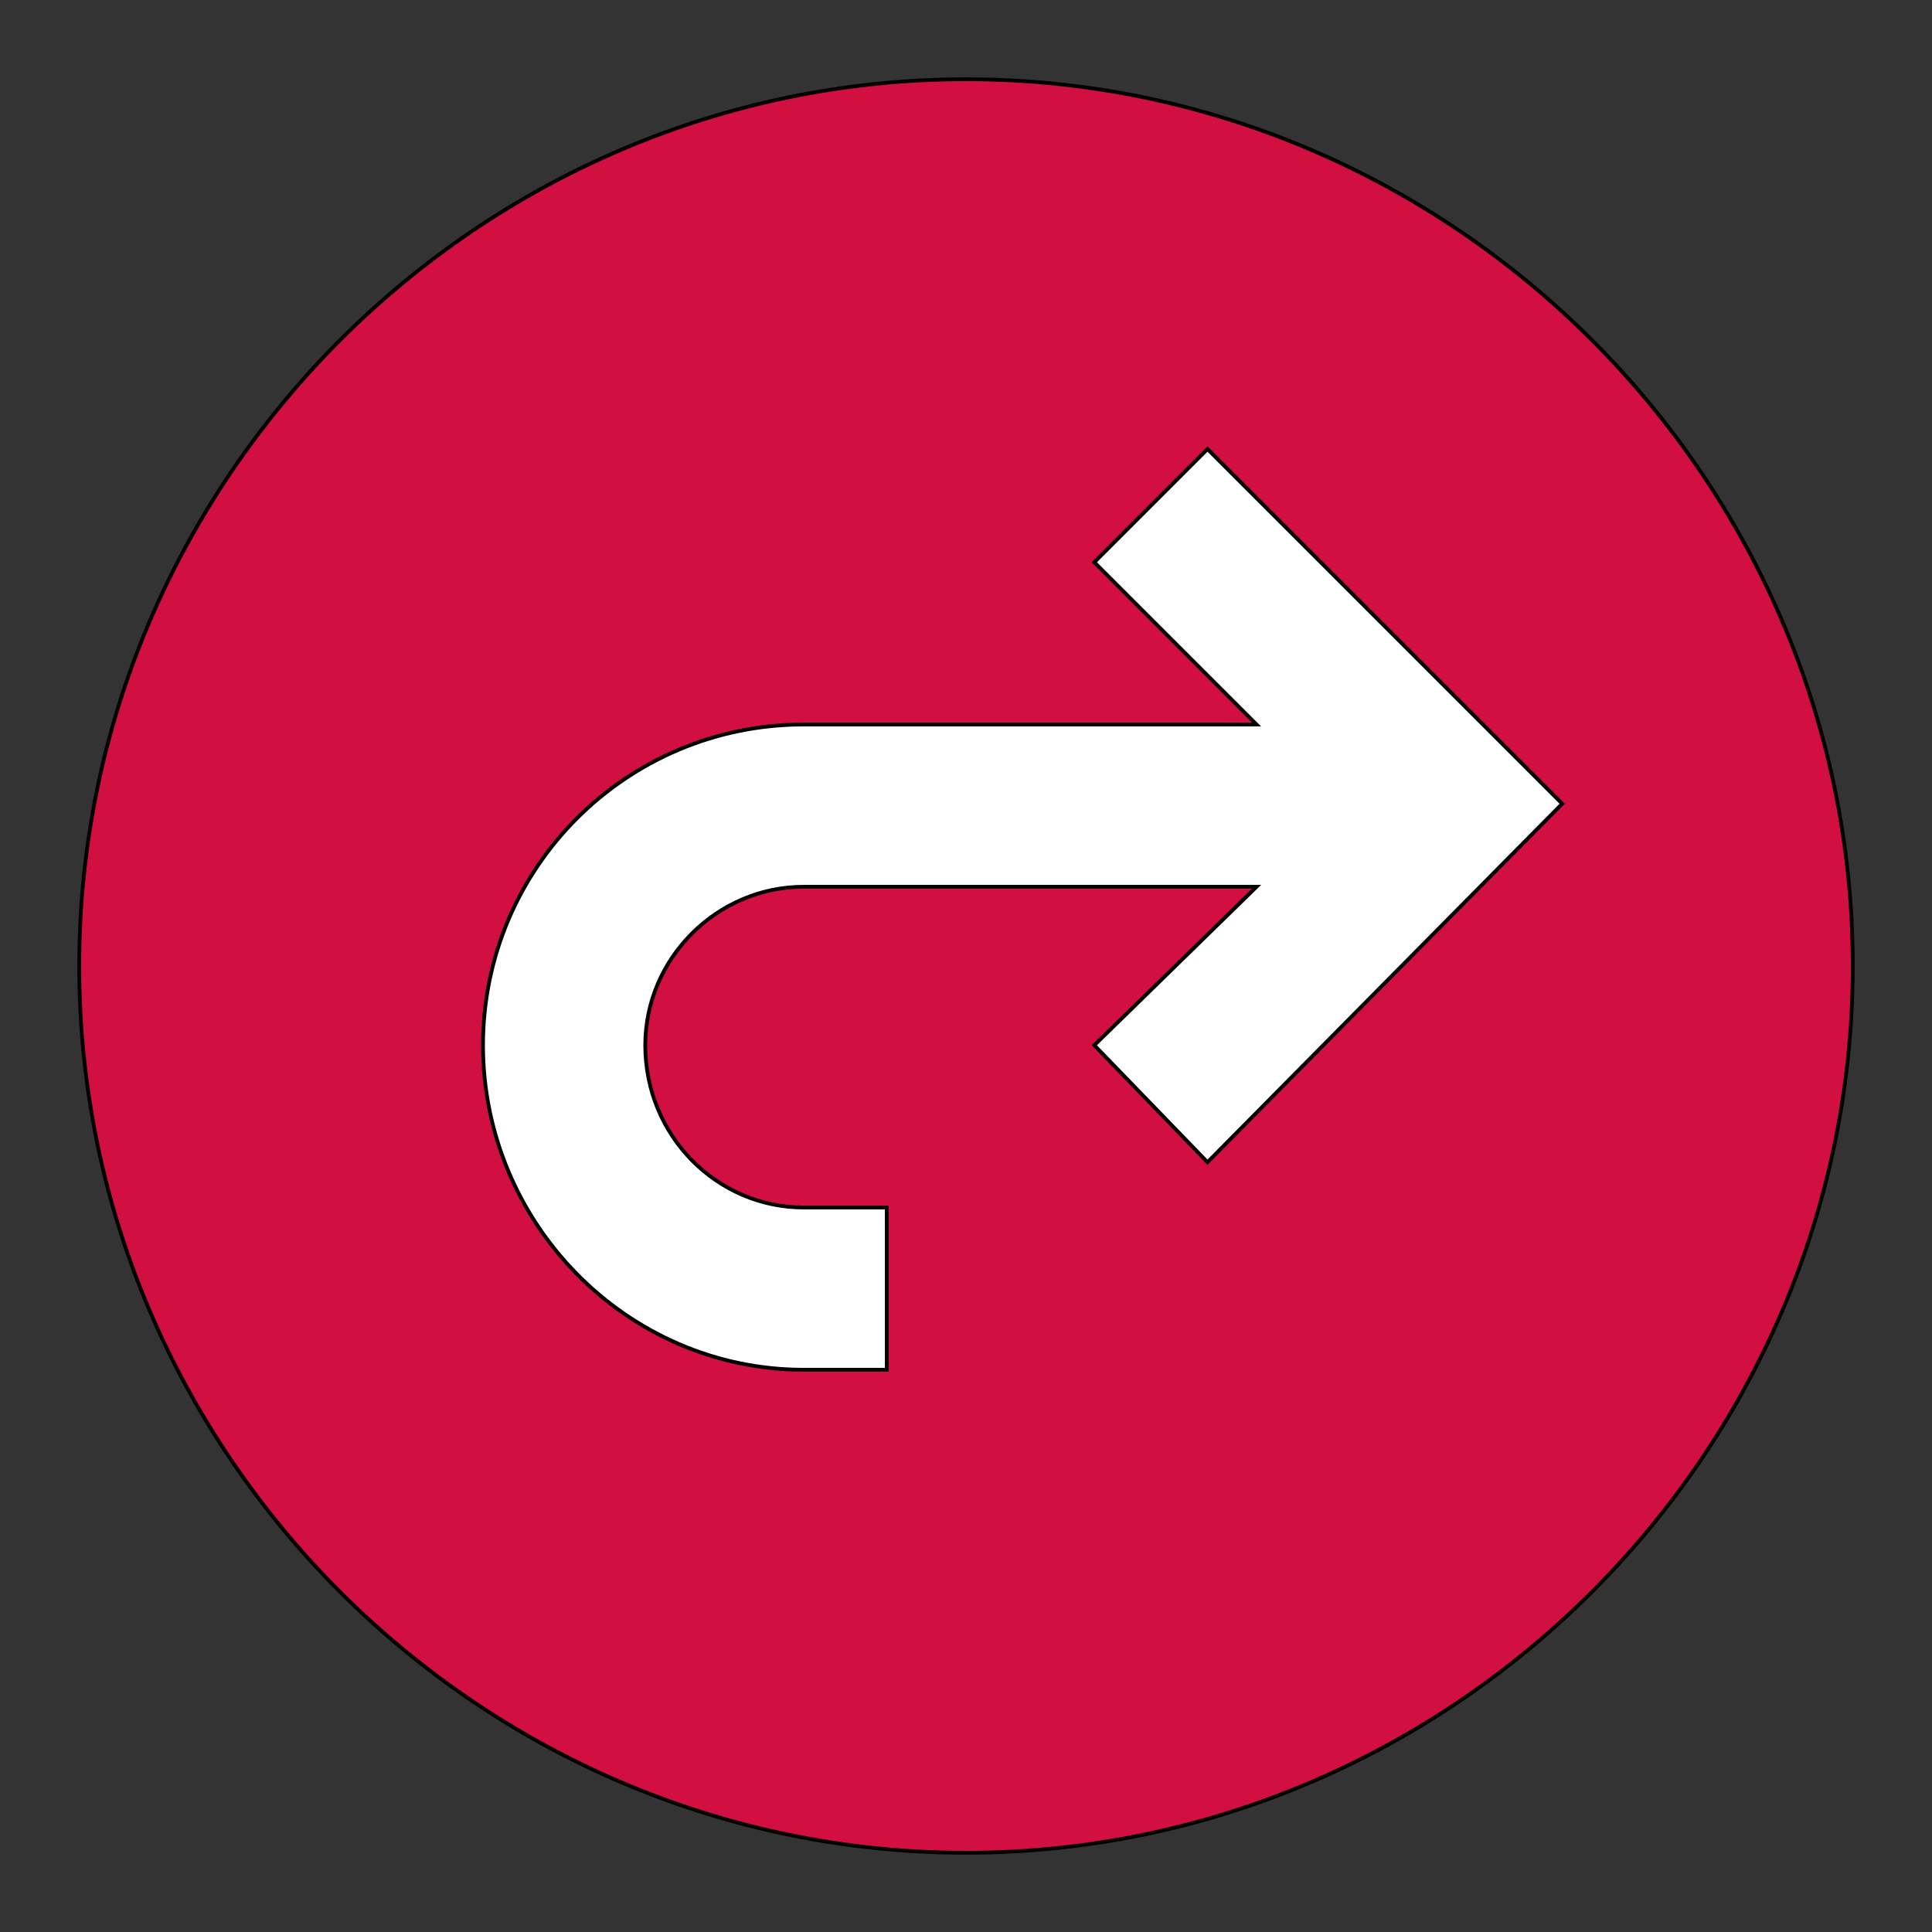
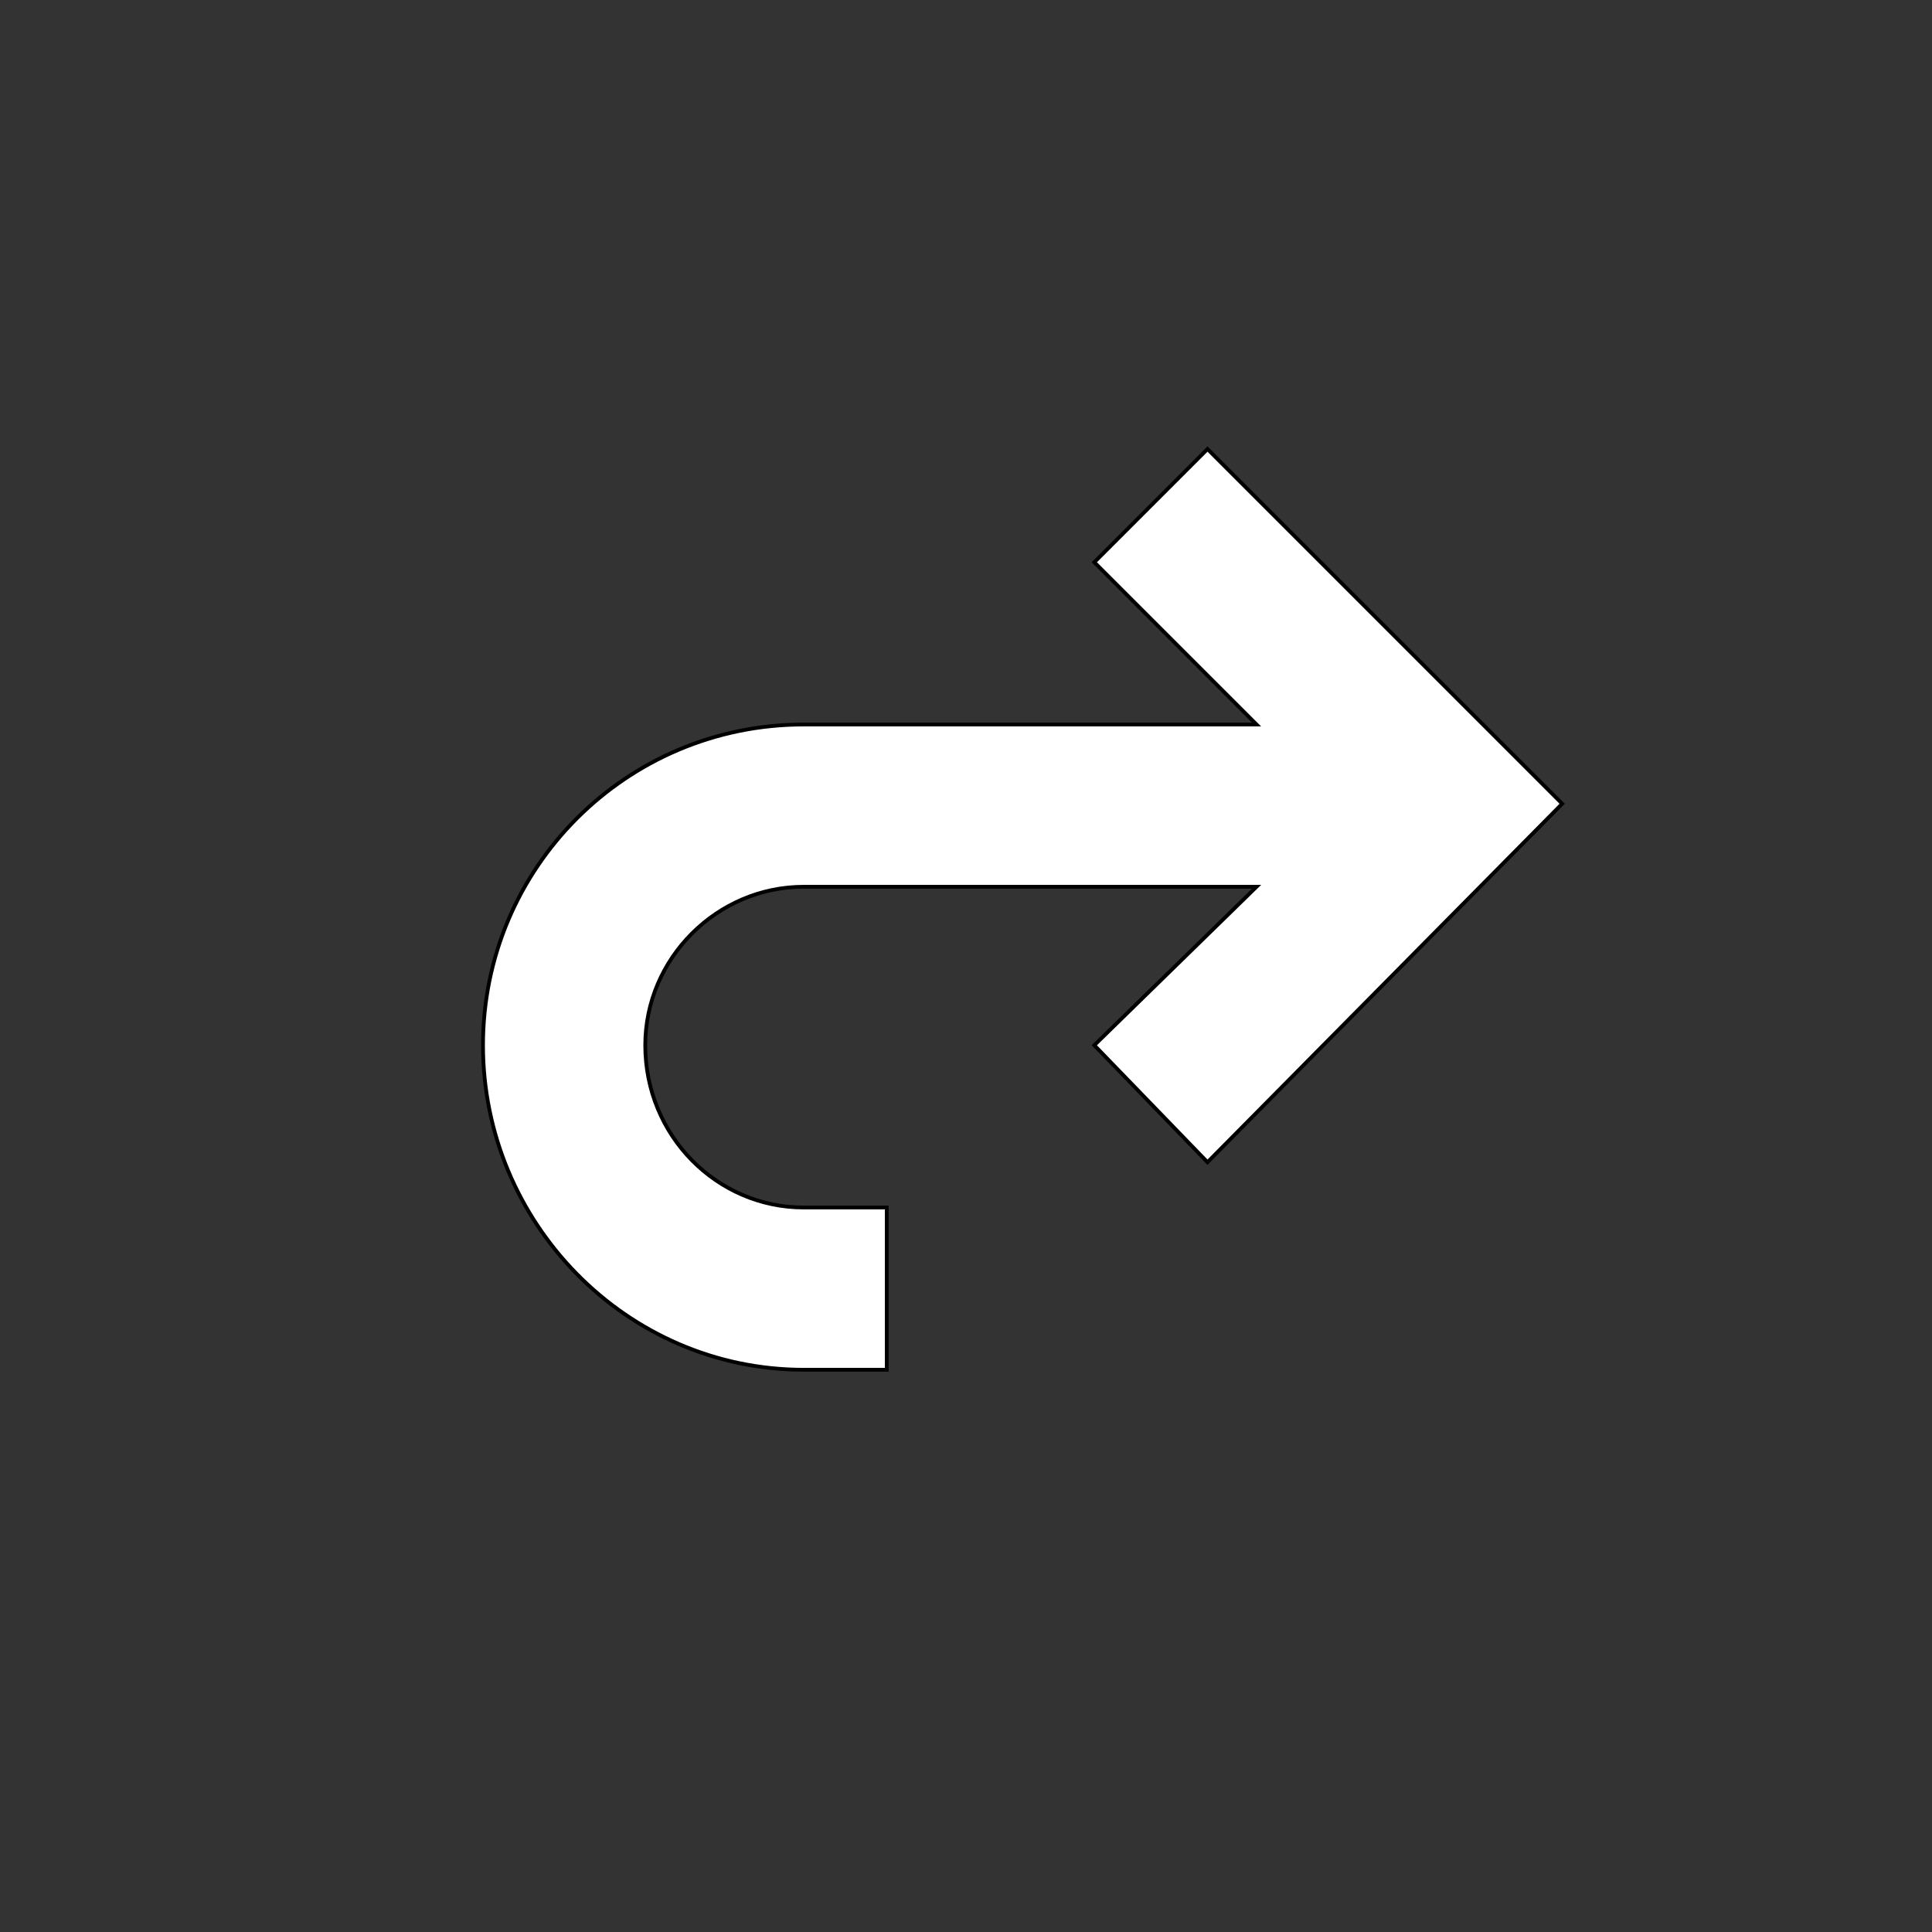
<svg xmlns="http://www.w3.org/2000/svg" id="th_ara_navigation-next-1" width="100%" height="100%" version="1.1" preserveAspectRatio="xMidYMin slice" data-uid="ara_navigation-next-1" data-keyword="ara_navigation-next-1" viewBox="0 0 512 512" data-colors="[&quot;#ffffff&quot;,&quot;#D10F41&quot;,&quot;#ffffff&quot;]">
  <rect x="0" y="0" width="512" height="512" fill="#333333" stroke="none" />
  <defs id="SvgjsDefs2626" fill="#ffffff" />
-   <path id="th_ara_navigation-next-1_0" d="M256 21C127 21 21 127 21 256C21 385 127 491 256 491C385 491 491 385 491 256C491 127 385 21 256 21Z " fill-rule="evenodd" fill="#d10f41" stroke-width="1" stroke="#000000" />
  <path id="th_ara_navigation-next-1_1" d="M320 308L290 277L333 235L213 235C190 235 171 254 171 277C171 301 190 320 213 320L235 320L235 363L213 363C166 363 128 324 128 277C128 230 166 192 213 192L333 192L290 149L320 119L414 213Z " fill-rule="evenodd" fill="#ffffff" stroke-width="1" stroke="#000000" />
</svg>